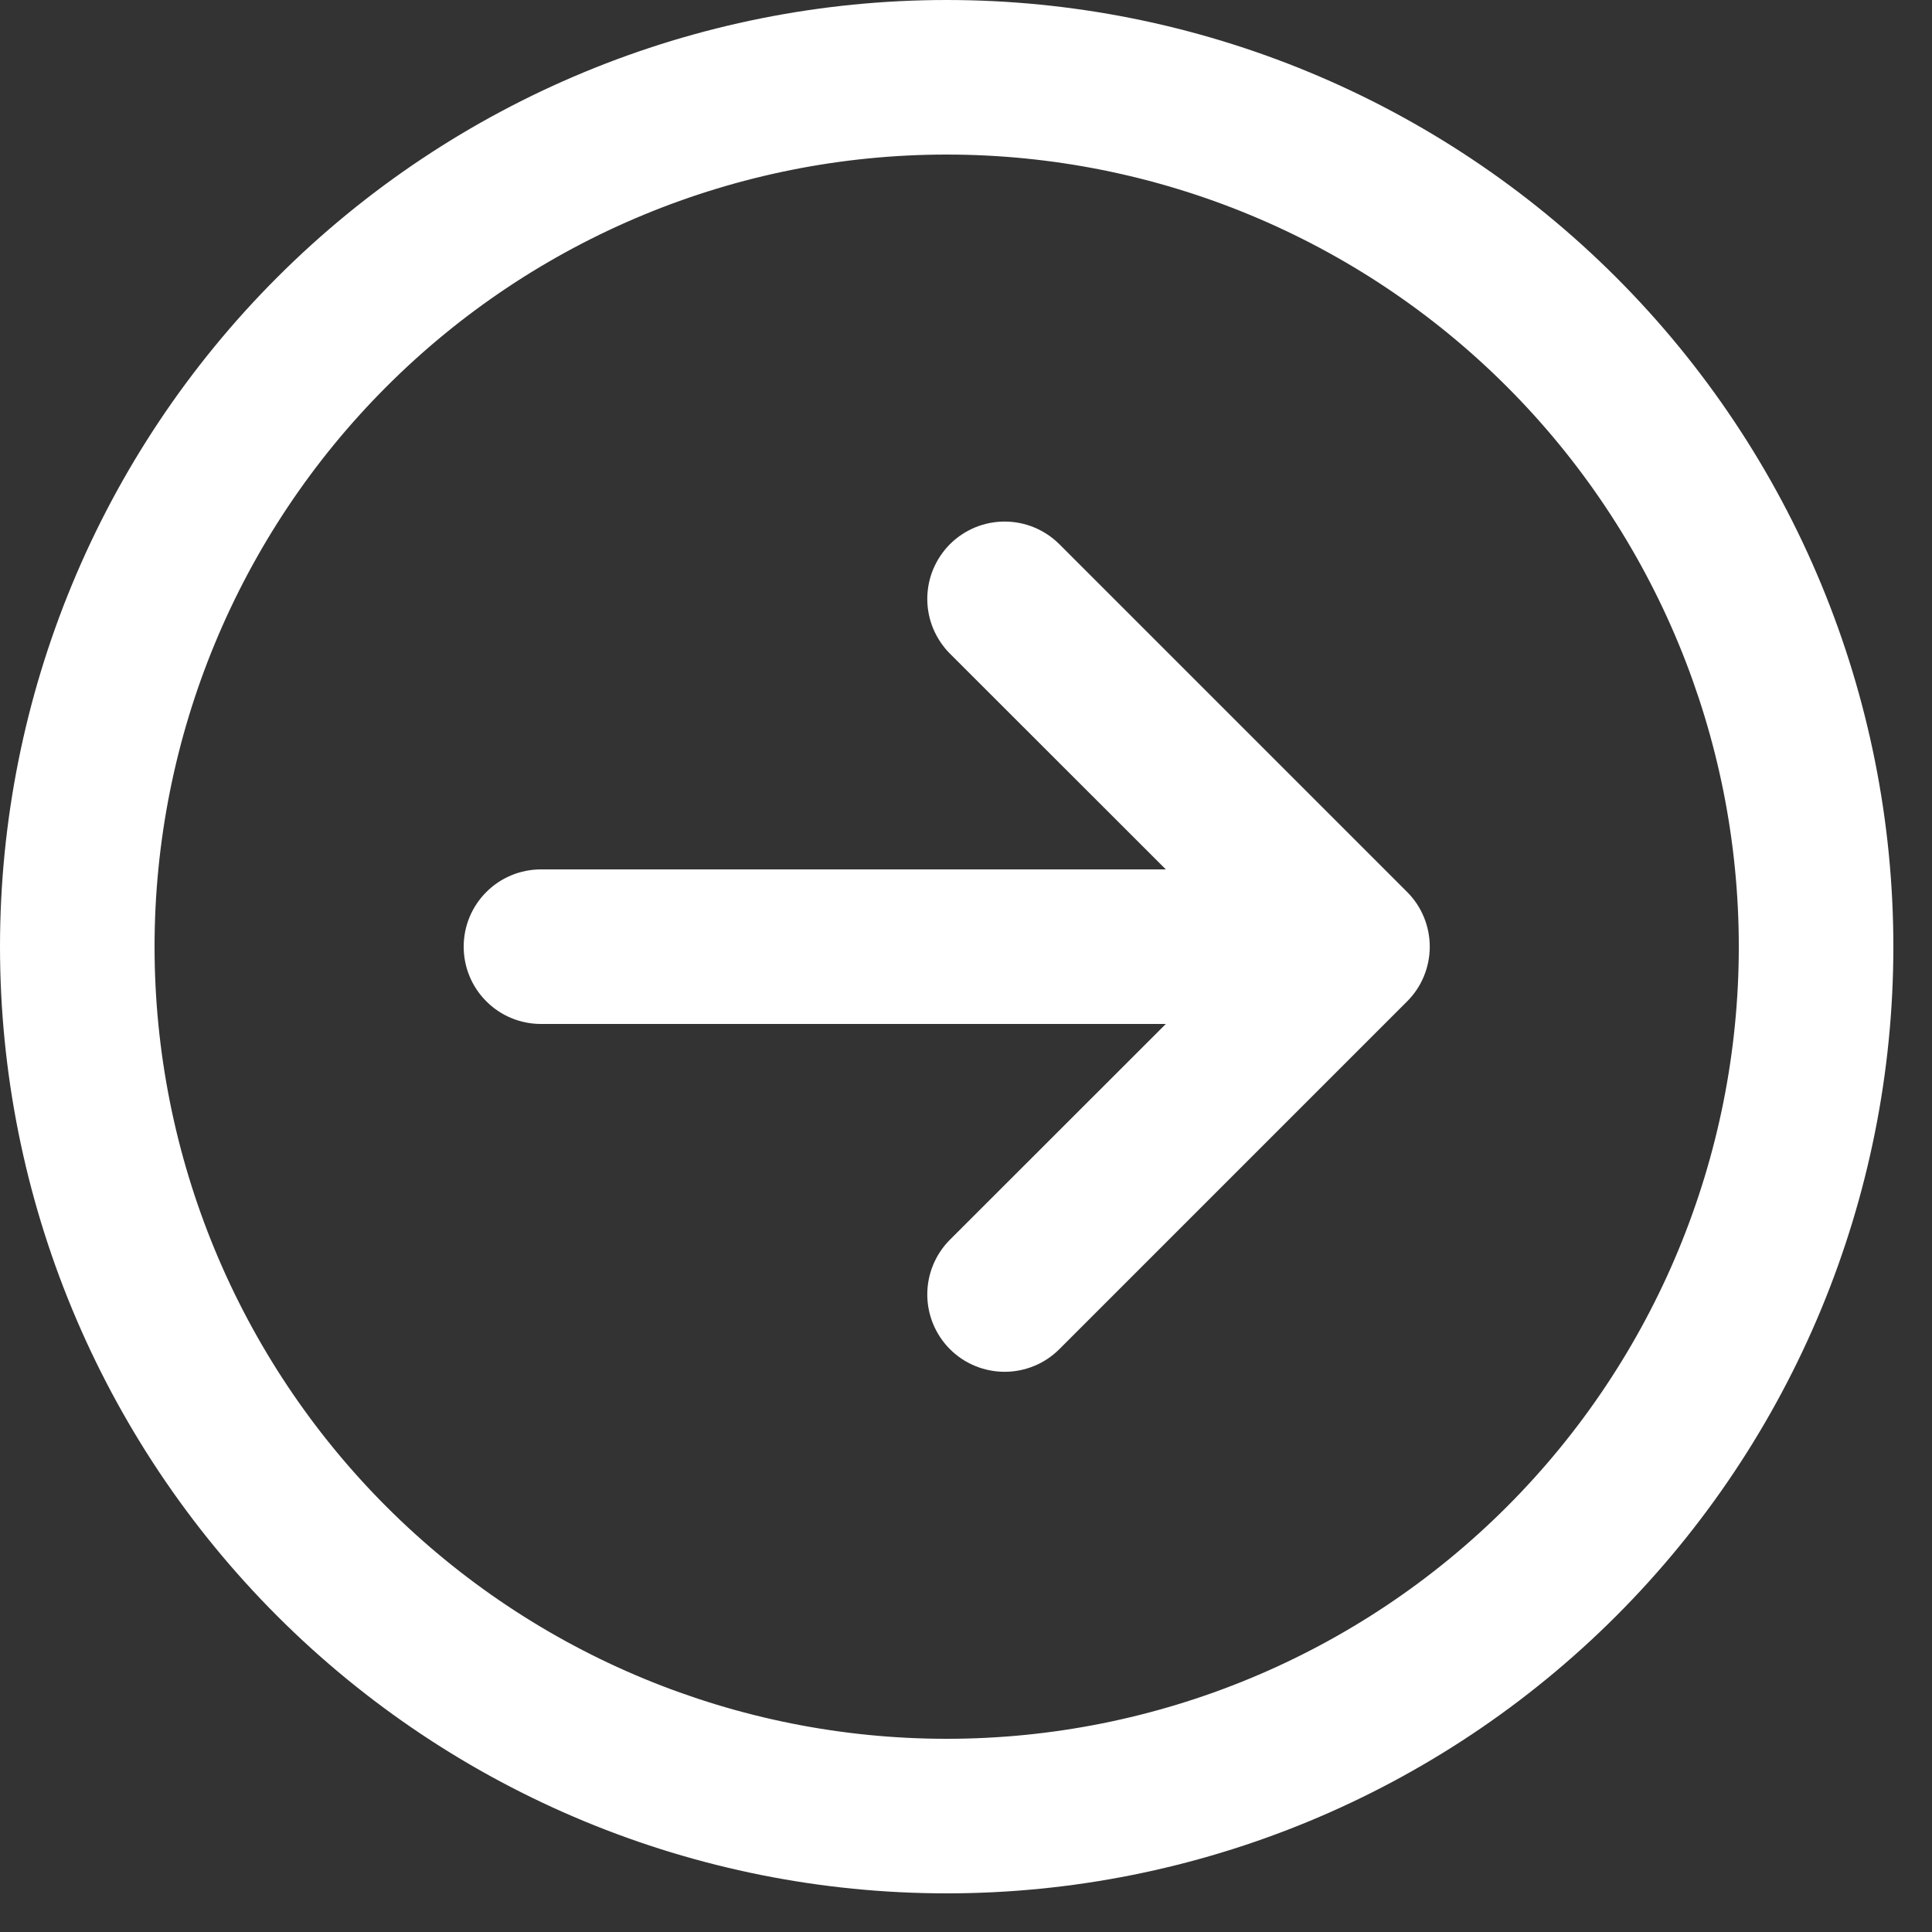
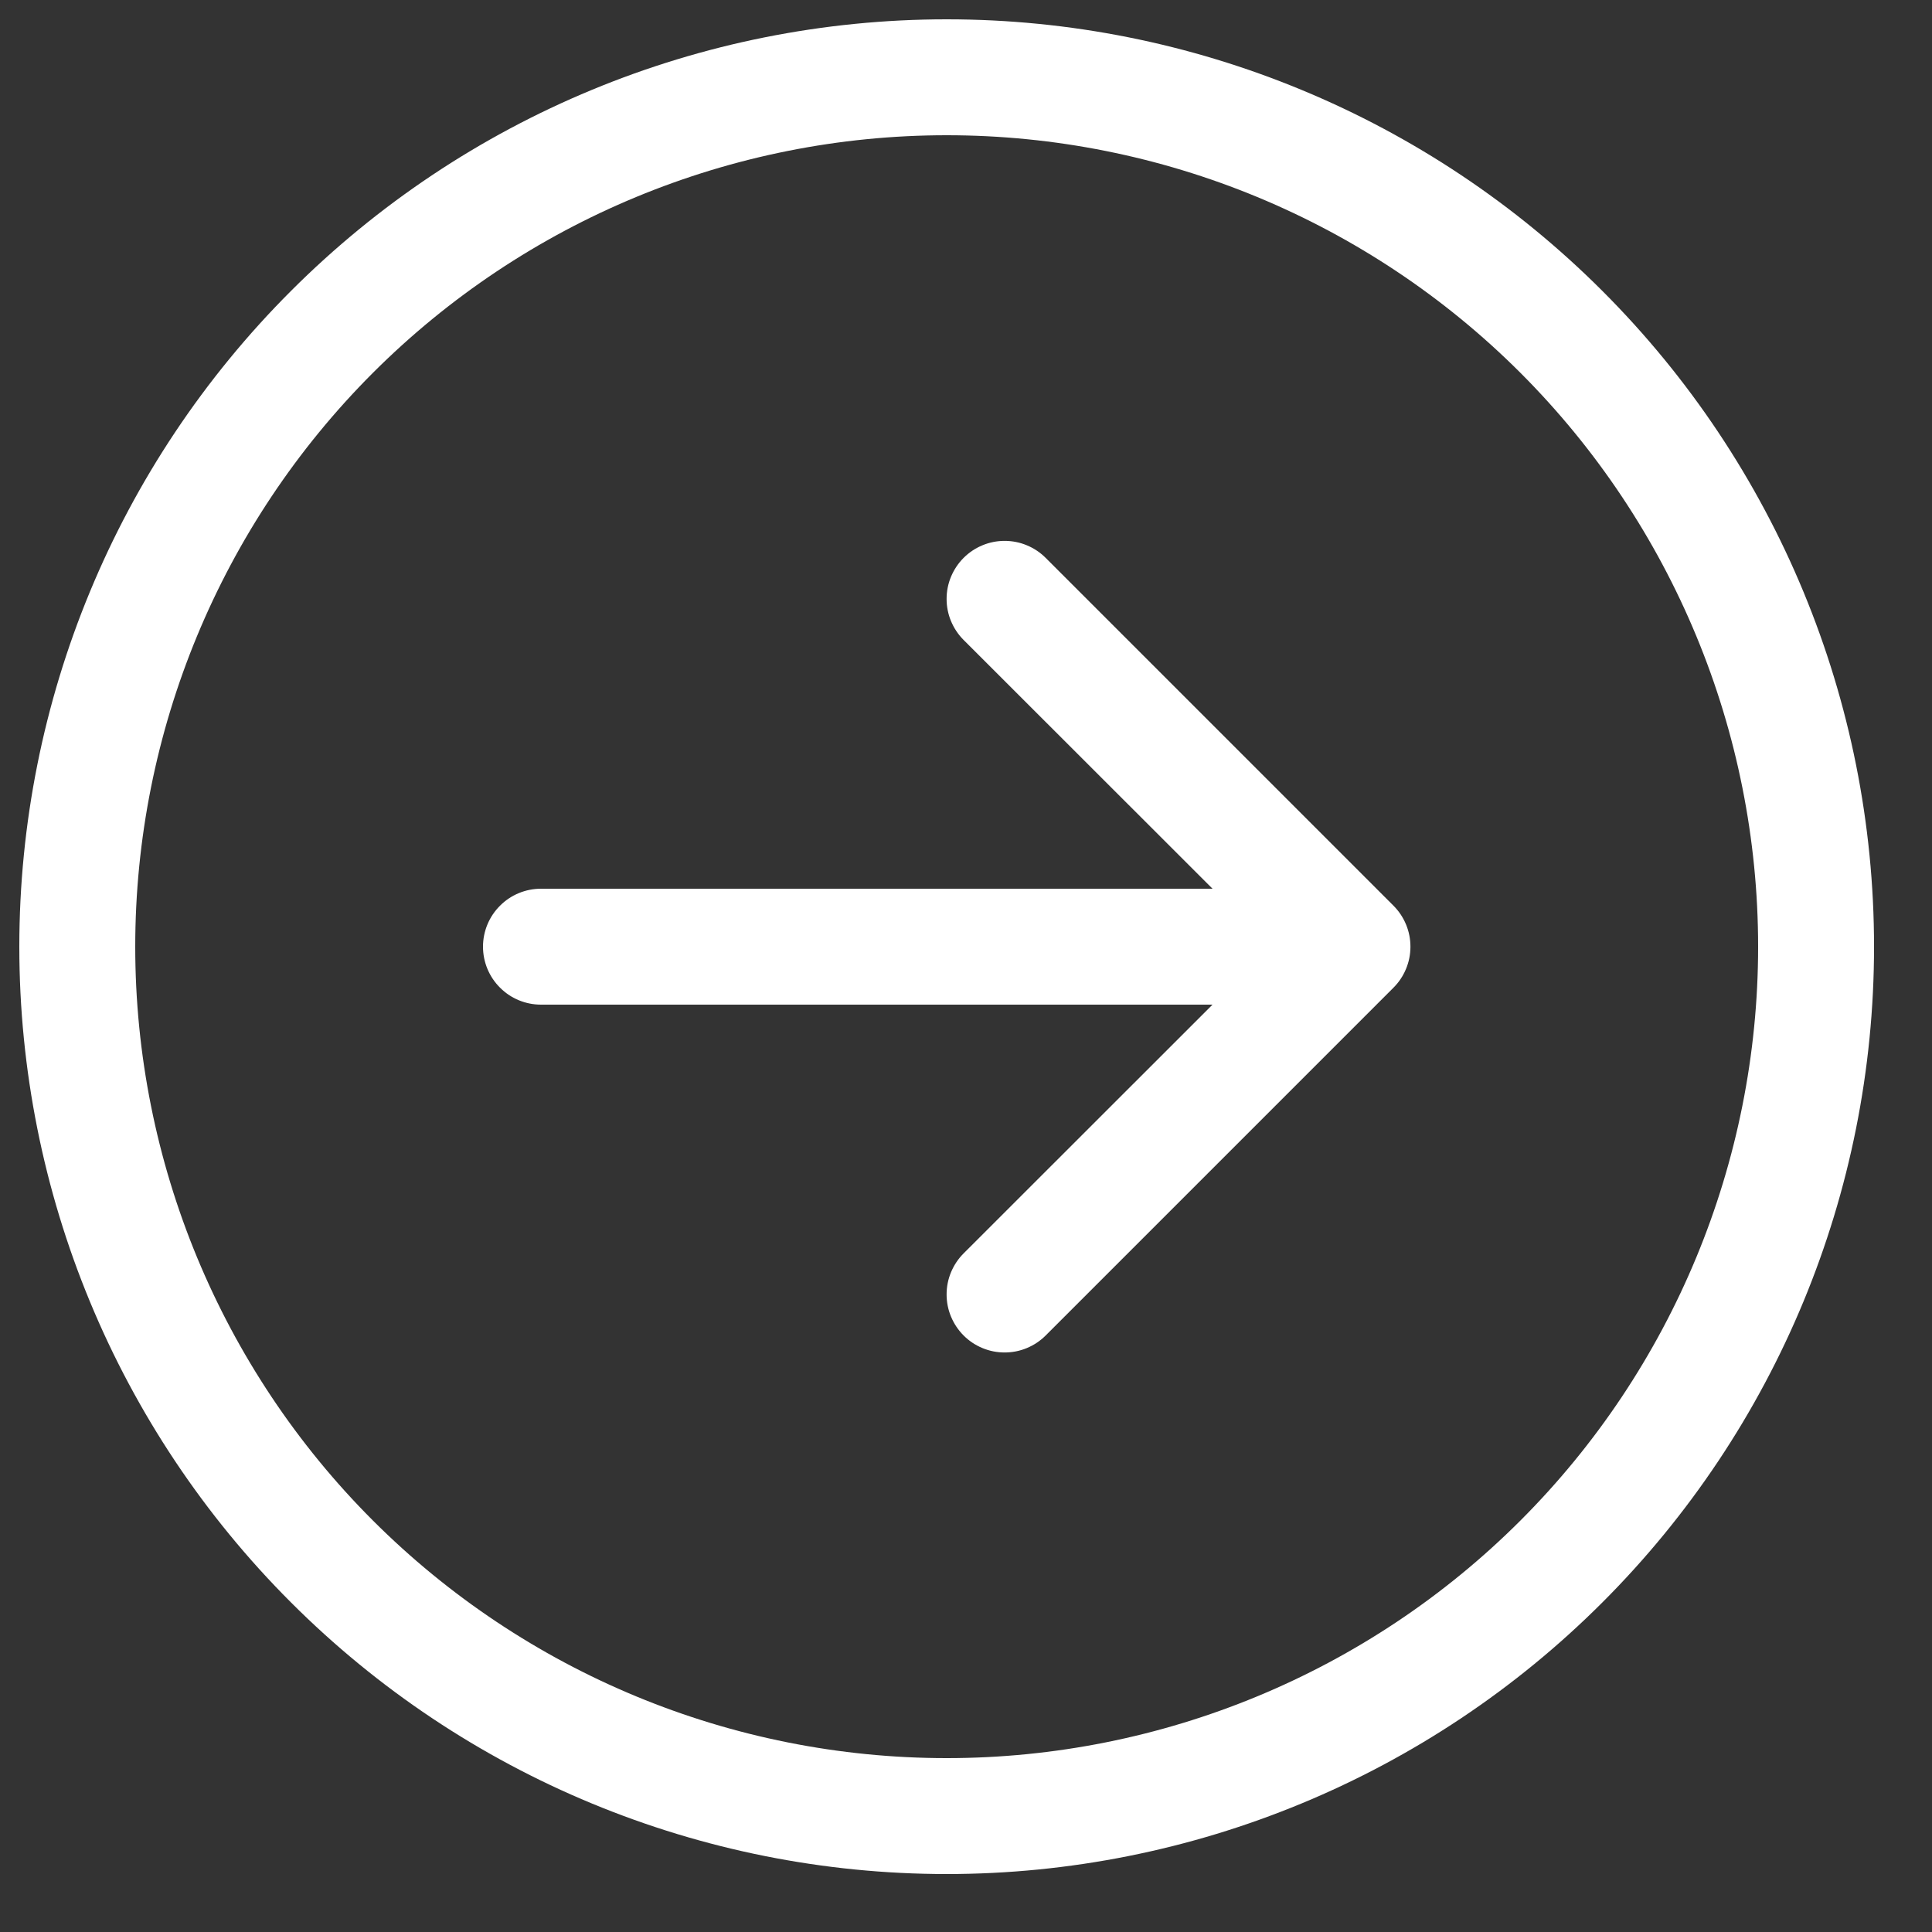
<svg xmlns="http://www.w3.org/2000/svg" width="25" height="25" viewBox="0 0 25 25" fill="none">
  <rect x="0" y="0" width="25" height="25" fill="#333333" stroke="none" />
  <path fill-rule="evenodd" clip-rule="evenodd" d="M1.75 12.25C1.75 15.035 2.856 17.706 4.825 19.675C6.795 21.644 9.465 22.75 12.25 22.75C15.035 22.75 17.706 21.644 19.675 19.675C21.644 17.706 22.75 15.035 22.75 12.25C22.75 9.465 21.644 6.795 19.675 4.825C17.706 2.856 15.035 1.75 12.25 1.75C9.465 1.75 6.795 2.856 4.825 4.825C2.856 6.795 1.75 9.465 1.75 12.25ZM24.25 12.25C24.25 15.433 22.986 18.485 20.735 20.735C18.485 22.986 15.433 24.25 12.25 24.25C9.067 24.25 6.015 22.986 3.765 20.735C1.514 18.485 0.25 15.433 0.25 12.25C0.25 9.067 1.514 6.015 3.765 3.765C6.015 1.514 9.067 0.25 12.25 0.25C15.433 0.25 18.485 1.514 20.735 3.765C22.986 6.015 24.25 9.067 24.25 12.25ZM7 11.5C6.801 11.5 6.61 11.579 6.47 11.72C6.329 11.86 6.25 12.051 6.25 12.25C6.25 12.449 6.329 12.64 6.47 12.78C6.61 12.921 6.801 13 7 13H15.69L12.469 16.219C12.399 16.289 12.344 16.372 12.306 16.463C12.268 16.554 12.249 16.651 12.249 16.75C12.249 16.849 12.268 16.946 12.306 17.037C12.344 17.128 12.399 17.211 12.469 17.281C12.539 17.351 12.621 17.406 12.713 17.444C12.804 17.482 12.901 17.501 13 17.501C13.099 17.501 13.196 17.482 13.287 17.444C13.379 17.406 13.461 17.351 13.531 17.281L18.031 12.781C18.101 12.711 18.156 12.629 18.194 12.537C18.232 12.446 18.251 12.349 18.251 12.25C18.251 12.151 18.232 12.054 18.194 11.963C18.156 11.871 18.101 11.789 18.031 11.719L13.531 7.219C13.461 7.149 13.379 7.094 13.287 7.056C13.196 7.018 13.099 6.999 13 6.999C12.901 6.999 12.804 7.018 12.713 7.056C12.621 7.094 12.539 7.149 12.469 7.219C12.399 7.289 12.344 7.372 12.306 7.463C12.268 7.554 12.249 7.651 12.249 7.75C12.249 7.849 12.268 7.946 12.306 8.037C12.344 8.128 12.399 8.211 12.469 8.281L15.69 11.5H7Z" fill="white" />
-   <path fill-rule="evenodd" clip-rule="evenodd" d="M12.25 0.5C9.134 0.5 6.145 1.738 3.942 3.942C1.738 6.145 0.5 9.134 0.5 12.25C0.5 15.366 1.738 18.355 3.942 20.558C6.145 22.762 9.134 24 12.25 24C15.366 24 18.355 22.762 20.558 20.558C22.762 18.355 24 15.366 24 12.25C24 9.134 22.762 6.145 20.558 3.942C18.355 1.738 15.366 0.5 12.25 0.5ZM3.588 3.588C5.885 1.291 9.001 0 12.25 0C15.499 0 18.615 1.291 20.912 3.588C23.209 5.885 24.5 9.001 24.5 12.25C24.5 15.499 23.209 18.615 20.912 20.912C18.615 23.209 15.499 24.5 12.25 24.5C9.001 24.5 5.885 23.209 3.588 20.912C1.291 18.615 0 15.499 0 12.25C0 9.001 1.291 5.885 3.588 3.588ZM4.649 4.649C6.665 2.633 9.399 1.5 12.25 1.5C15.101 1.5 17.835 2.633 19.851 4.649C21.867 6.665 23 9.399 23 12.25C23 15.101 21.867 17.835 19.851 19.851C17.835 21.867 15.101 23 12.25 23C9.399 23 6.665 21.867 4.649 19.851C2.633 17.835 1.5 15.101 1.5 12.25C1.5 9.399 2.633 6.665 4.649 4.649ZM12.25 2C9.532 2 6.924 3.08 5.002 5.002C3.08 6.924 2 9.532 2 12.25C2 14.969 3.08 17.576 5.002 19.498C6.924 21.42 9.532 22.5 12.25 22.5C14.969 22.5 17.576 21.42 19.498 19.498C21.42 17.576 22.5 14.969 22.5 12.25C22.5 9.532 21.42 6.924 19.498 5.002C17.576 3.08 14.969 2 12.25 2ZM12.617 6.825C12.738 6.775 12.869 6.749 13 6.749C13.131 6.749 13.262 6.775 13.383 6.825C13.505 6.876 13.615 6.949 13.708 7.042L18.208 11.542C18.301 11.635 18.375 11.745 18.425 11.867C18.475 11.988 18.501 12.118 18.501 12.25C18.501 12.382 18.475 12.512 18.425 12.633C18.375 12.755 18.301 12.865 18.208 12.958L13.708 17.458C13.615 17.551 13.505 17.625 13.383 17.675C13.262 17.725 13.131 17.751 13 17.751C12.869 17.751 12.738 17.725 12.617 17.675C12.495 17.625 12.385 17.551 12.292 17.458C12.199 17.365 12.126 17.255 12.075 17.133C12.025 17.012 11.999 16.881 11.999 16.75C11.999 16.619 12.025 16.488 12.075 16.367C12.126 16.245 12.199 16.135 12.292 16.042L15.086 13.25H7C6.735 13.25 6.48 13.145 6.293 12.957C6.105 12.77 6 12.515 6 12.25C6 11.985 6.105 11.73 6.293 11.543C6.48 11.355 6.735 11.25 7 11.25H15.086L12.292 8.458C12.199 8.365 12.126 8.254 12.075 8.133C12.025 8.012 11.999 7.881 11.999 7.75C11.999 7.619 12.025 7.488 12.075 7.367C12.126 7.246 12.199 7.135 12.292 7.042C12.385 6.949 12.495 6.876 12.617 6.825ZM13 7.249C12.934 7.249 12.869 7.262 12.808 7.287C12.748 7.312 12.692 7.349 12.646 7.396C12.599 7.442 12.562 7.498 12.537 7.558C12.512 7.619 12.499 7.684 12.499 7.75C12.499 7.816 12.512 7.881 12.537 7.942C12.562 8.002 12.599 8.058 12.646 8.104L16.293 11.75H7C6.867 11.75 6.74 11.803 6.646 11.896C6.553 11.99 6.5 12.117 6.5 12.25C6.5 12.383 6.553 12.51 6.646 12.604C6.74 12.697 6.867 12.75 7 12.75H16.293L12.646 16.396C12.599 16.442 12.562 16.497 12.537 16.558C12.512 16.619 12.499 16.684 12.499 16.75C12.499 16.816 12.512 16.881 12.537 16.942C12.562 17.003 12.599 17.058 12.646 17.104C12.692 17.151 12.748 17.188 12.808 17.213C12.869 17.238 12.934 17.251 13 17.251C13.066 17.251 13.131 17.238 13.192 17.213C13.252 17.188 13.308 17.151 13.354 17.104L17.854 12.604C17.901 12.558 17.938 12.502 17.963 12.442C17.988 12.381 18.001 12.316 18.001 12.25C18.001 12.184 17.988 12.119 17.963 12.058C17.938 11.998 17.901 11.942 17.854 11.896L13.354 7.396C13.308 7.349 13.252 7.312 13.192 7.287C13.131 7.262 13.066 7.249 13 7.249Z" fill="white" />
</svg>